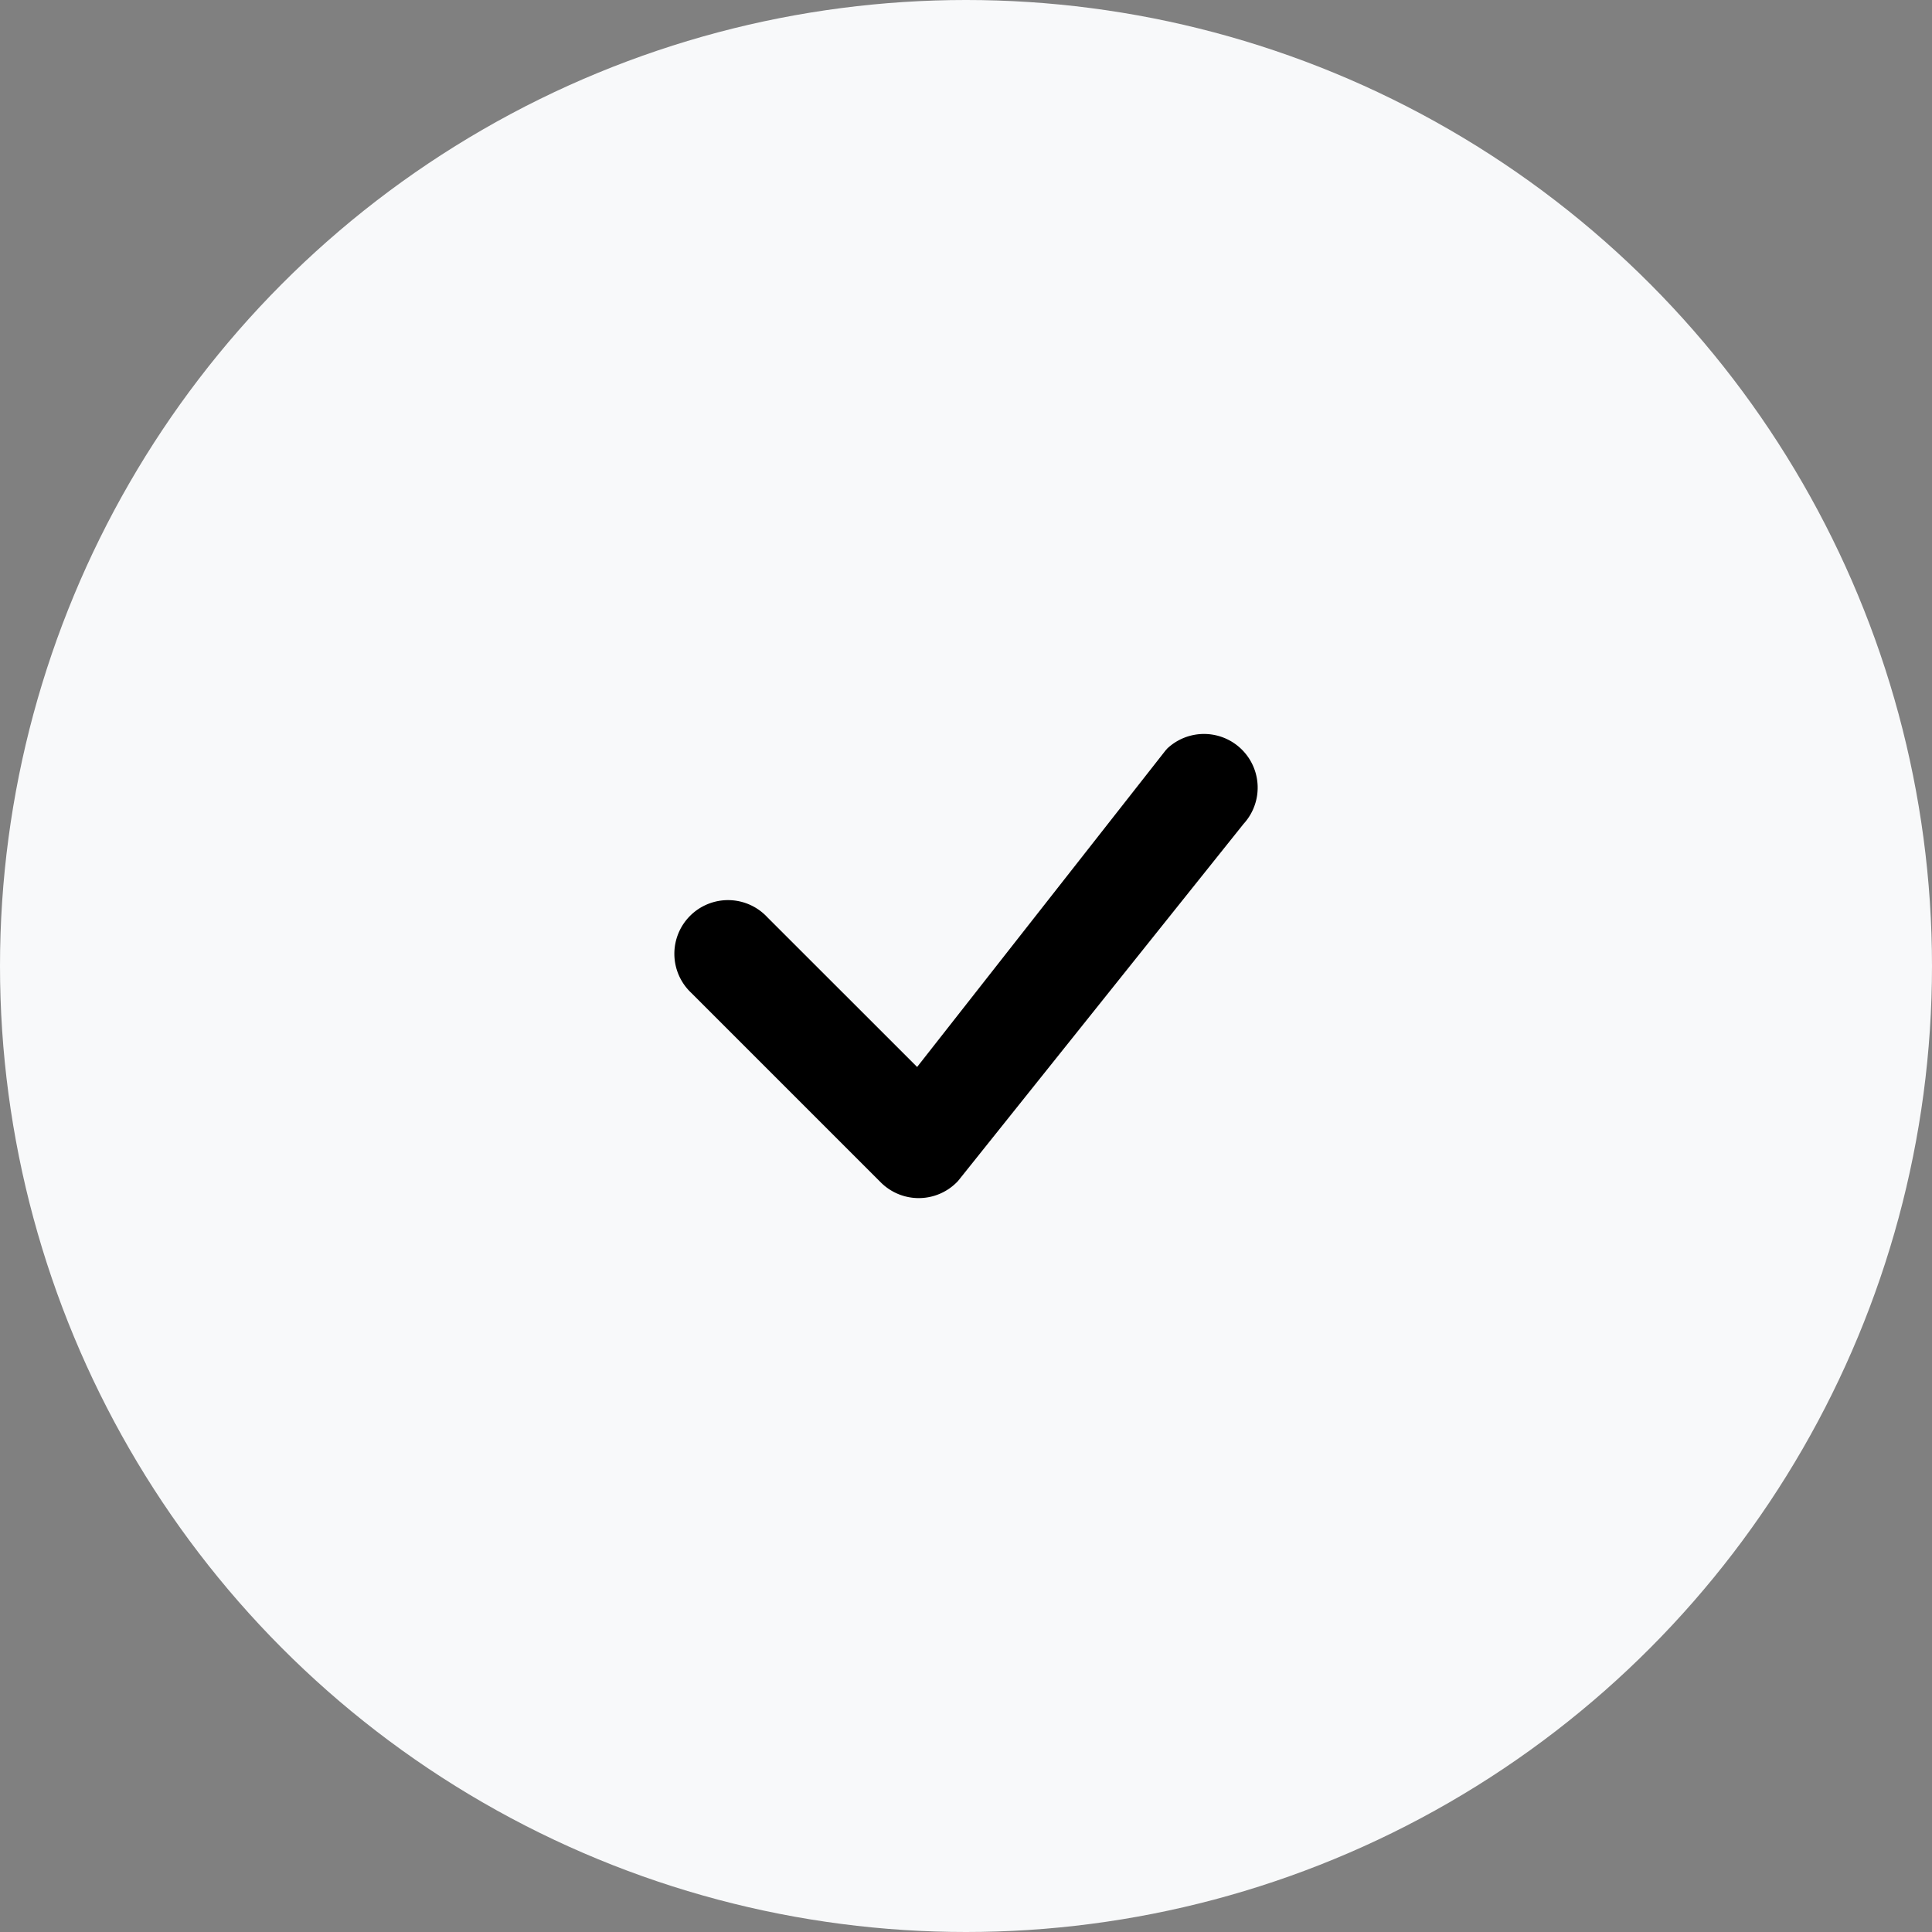
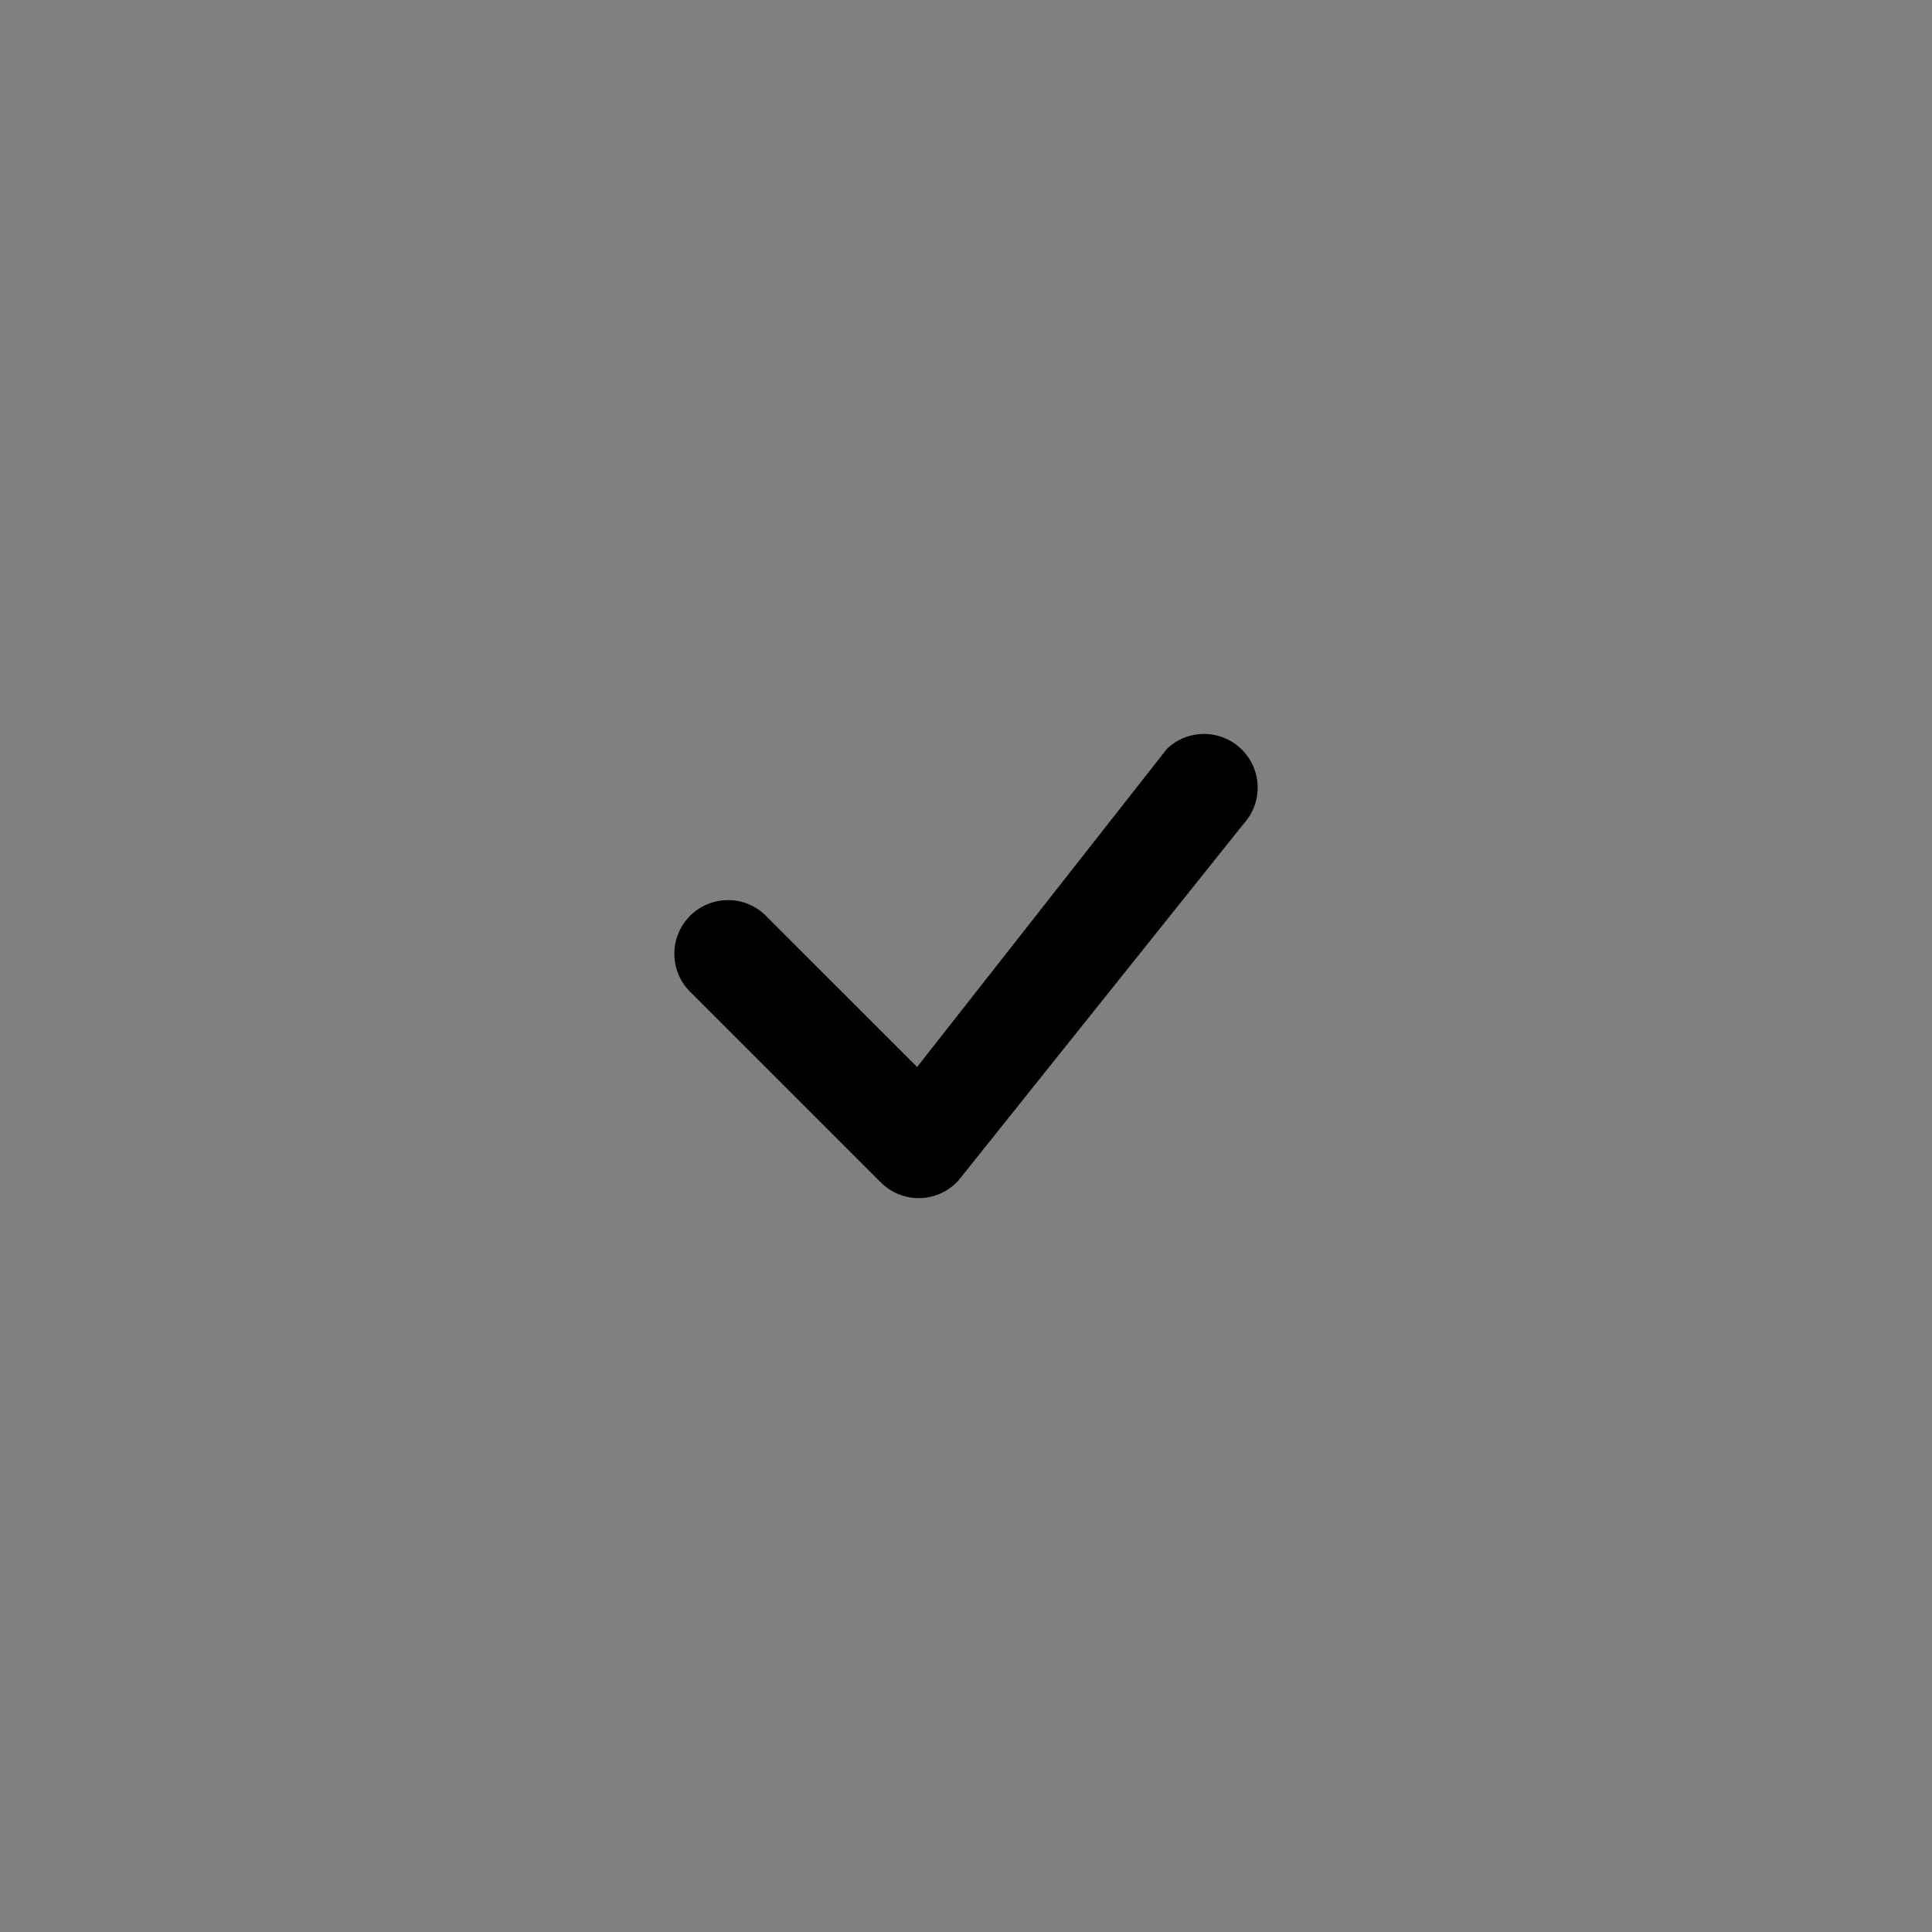
<svg xmlns="http://www.w3.org/2000/svg" width="27" height="27" viewBox="0 0 27 27">
  <rect x="0" y="0" width="27" height="27" fill="#808080" stroke="none" />
  <g id="Raggruppa_6710" data-name="Raggruppa 6710" transform="translate(-917 -1286)">
-     <circle id="Ellisse_48" data-name="Ellisse 48" cx="13.5" cy="13.5" r="13.5" transform="translate(917 1286)" fill="#f8f9fa" />
-     <path id="check" d="M10.97,4.97a.75.75,0,0,1,1.07,1.05L8.05,11.01a.75.75,0,0,1-1.08.02L4.324,8.384a.75.75,0,1,1,1.06-1.06L7.478,9.417l3.473-4.425.02-.022Z" transform="translate(922.339 1291.494)" />
+     <path id="check" d="M10.97,4.97a.75.75,0,0,1,1.07,1.05L8.05,11.01a.75.75,0,0,1-1.08.02L4.324,8.384a.75.75,0,1,1,1.06-1.06L7.478,9.417Z" transform="translate(922.339 1291.494)" />
  </g>
</svg>